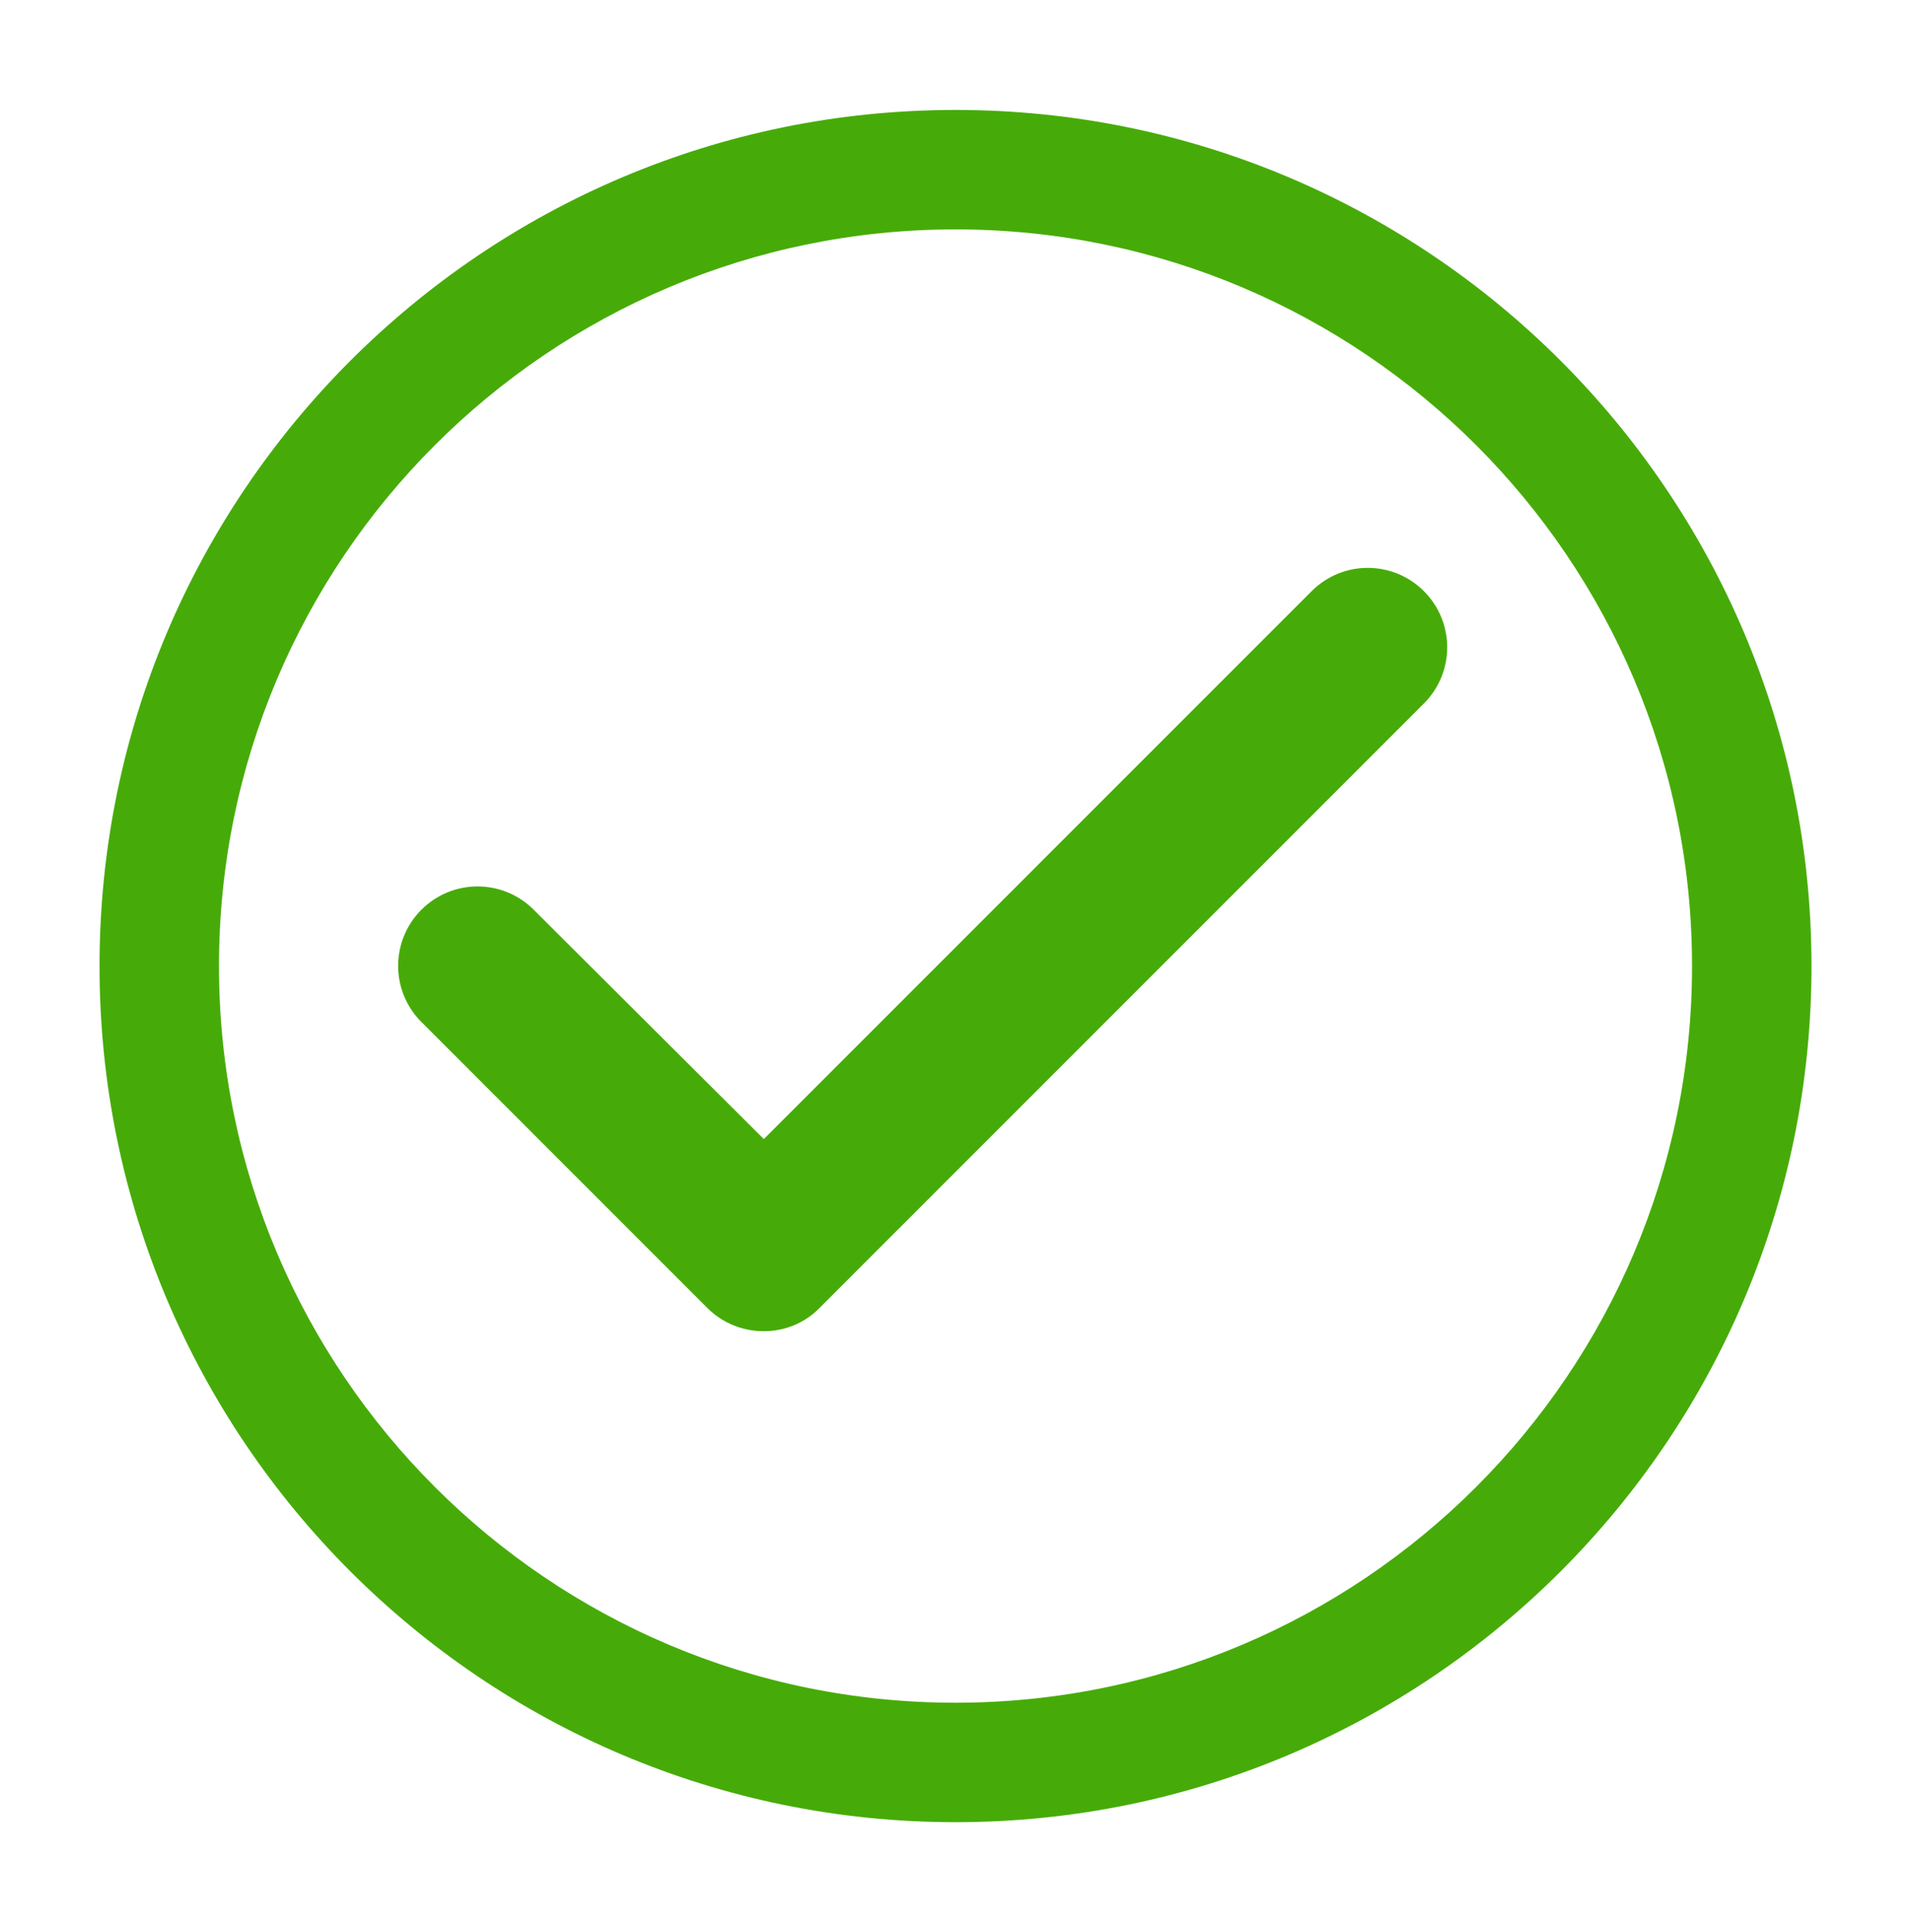
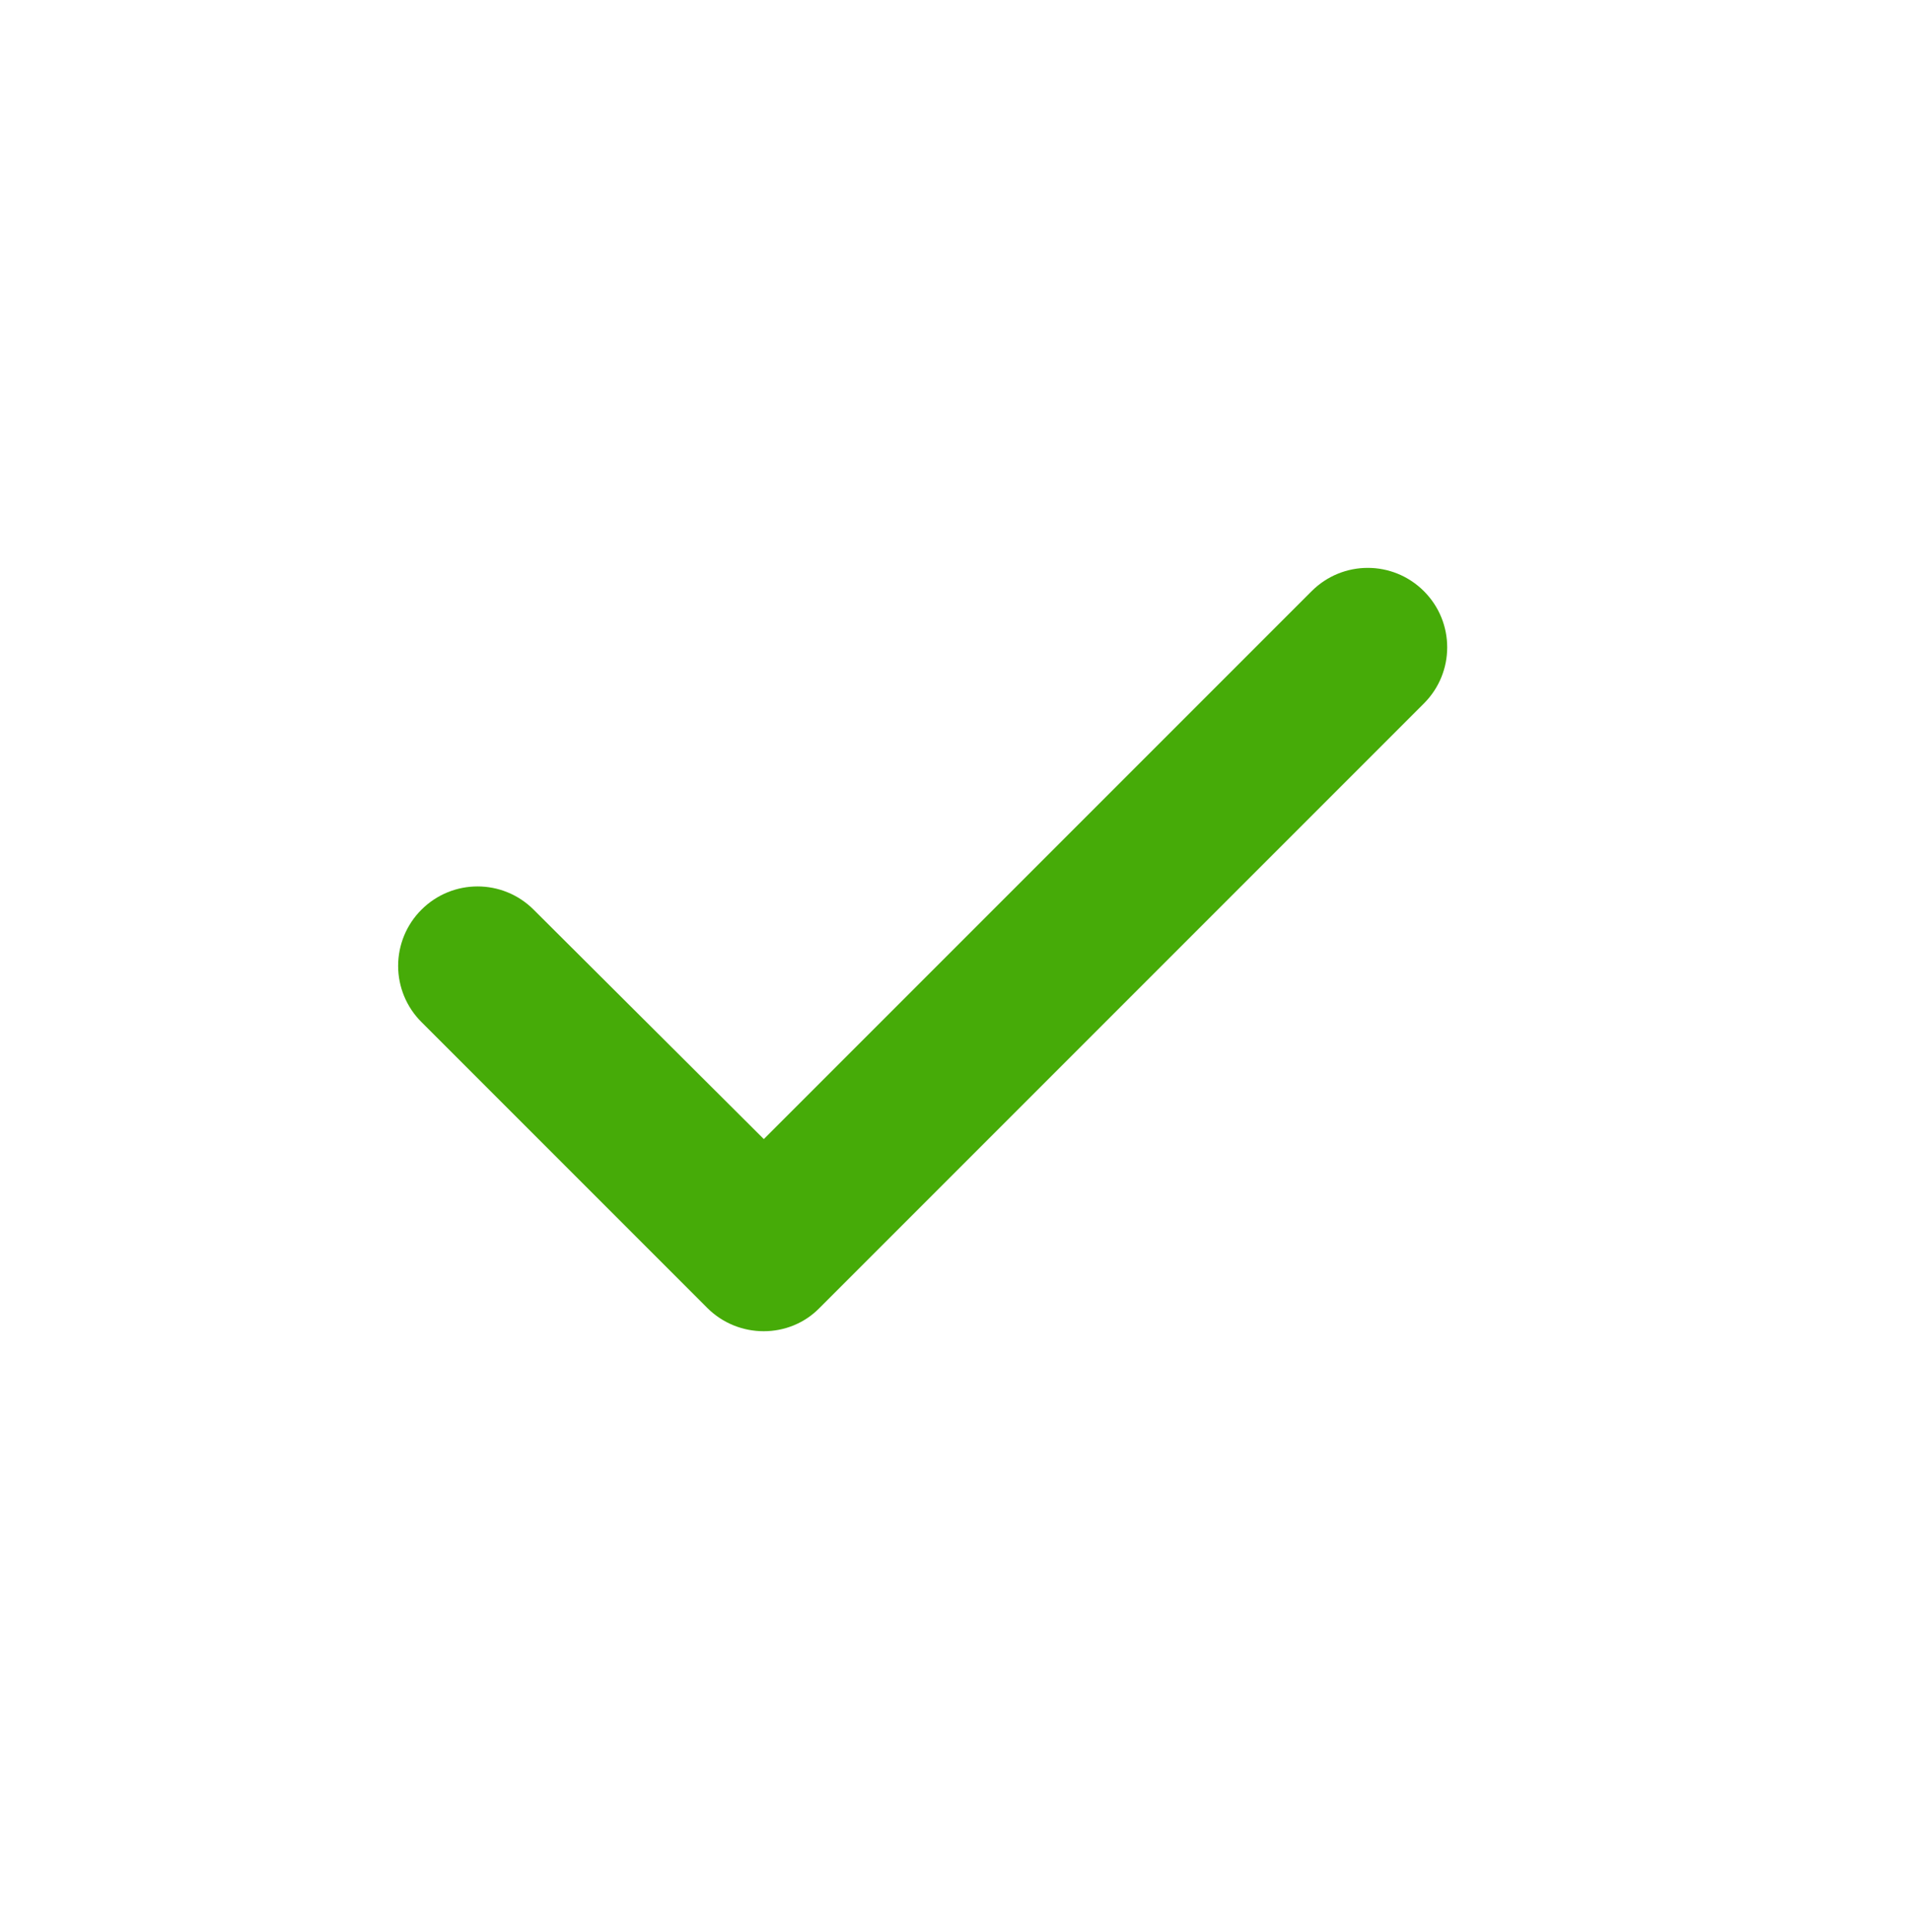
<svg xmlns="http://www.w3.org/2000/svg" width="92" height="93" viewBox="0 0 92 93" fill="none">
  <g id="Check Filled">
-     <path id="Vector (Stroke)" fill-rule="evenodd" clip-rule="evenodd" d="M4.792 46.5C4.792 23.752 23.253 5.292 46 5.292C68.748 5.292 87.209 23.752 87.209 46.5C87.209 69.248 68.748 87.708 46 87.708C23.253 87.708 4.792 69.248 4.792 46.5ZM46 11.041C26.428 11.041 10.542 26.928 10.542 46.5C10.542 66.072 26.428 81.958 46 81.958C65.573 81.958 81.459 66.072 81.459 46.5C81.459 26.928 65.573 11.041 46 11.041Z" fill="#46AB08" />
    <path id="Vector" fill-rule="evenodd" clip-rule="evenodd" d="M34.05 62.955L20.288 49.193C19.57 48.477 19.167 47.505 19.167 46.491C19.167 45.477 19.57 44.504 20.288 43.788C21.783 42.293 24.198 42.293 25.693 43.788L36.772 54.828L63.145 28.455C64.64 26.96 67.055 26.96 68.55 28.455C70.045 29.95 70.045 32.365 68.55 33.86L39.455 62.955C37.998 64.45 35.545 64.45 34.05 62.955Z" fill="#46AB08" />
  </g>
</svg>